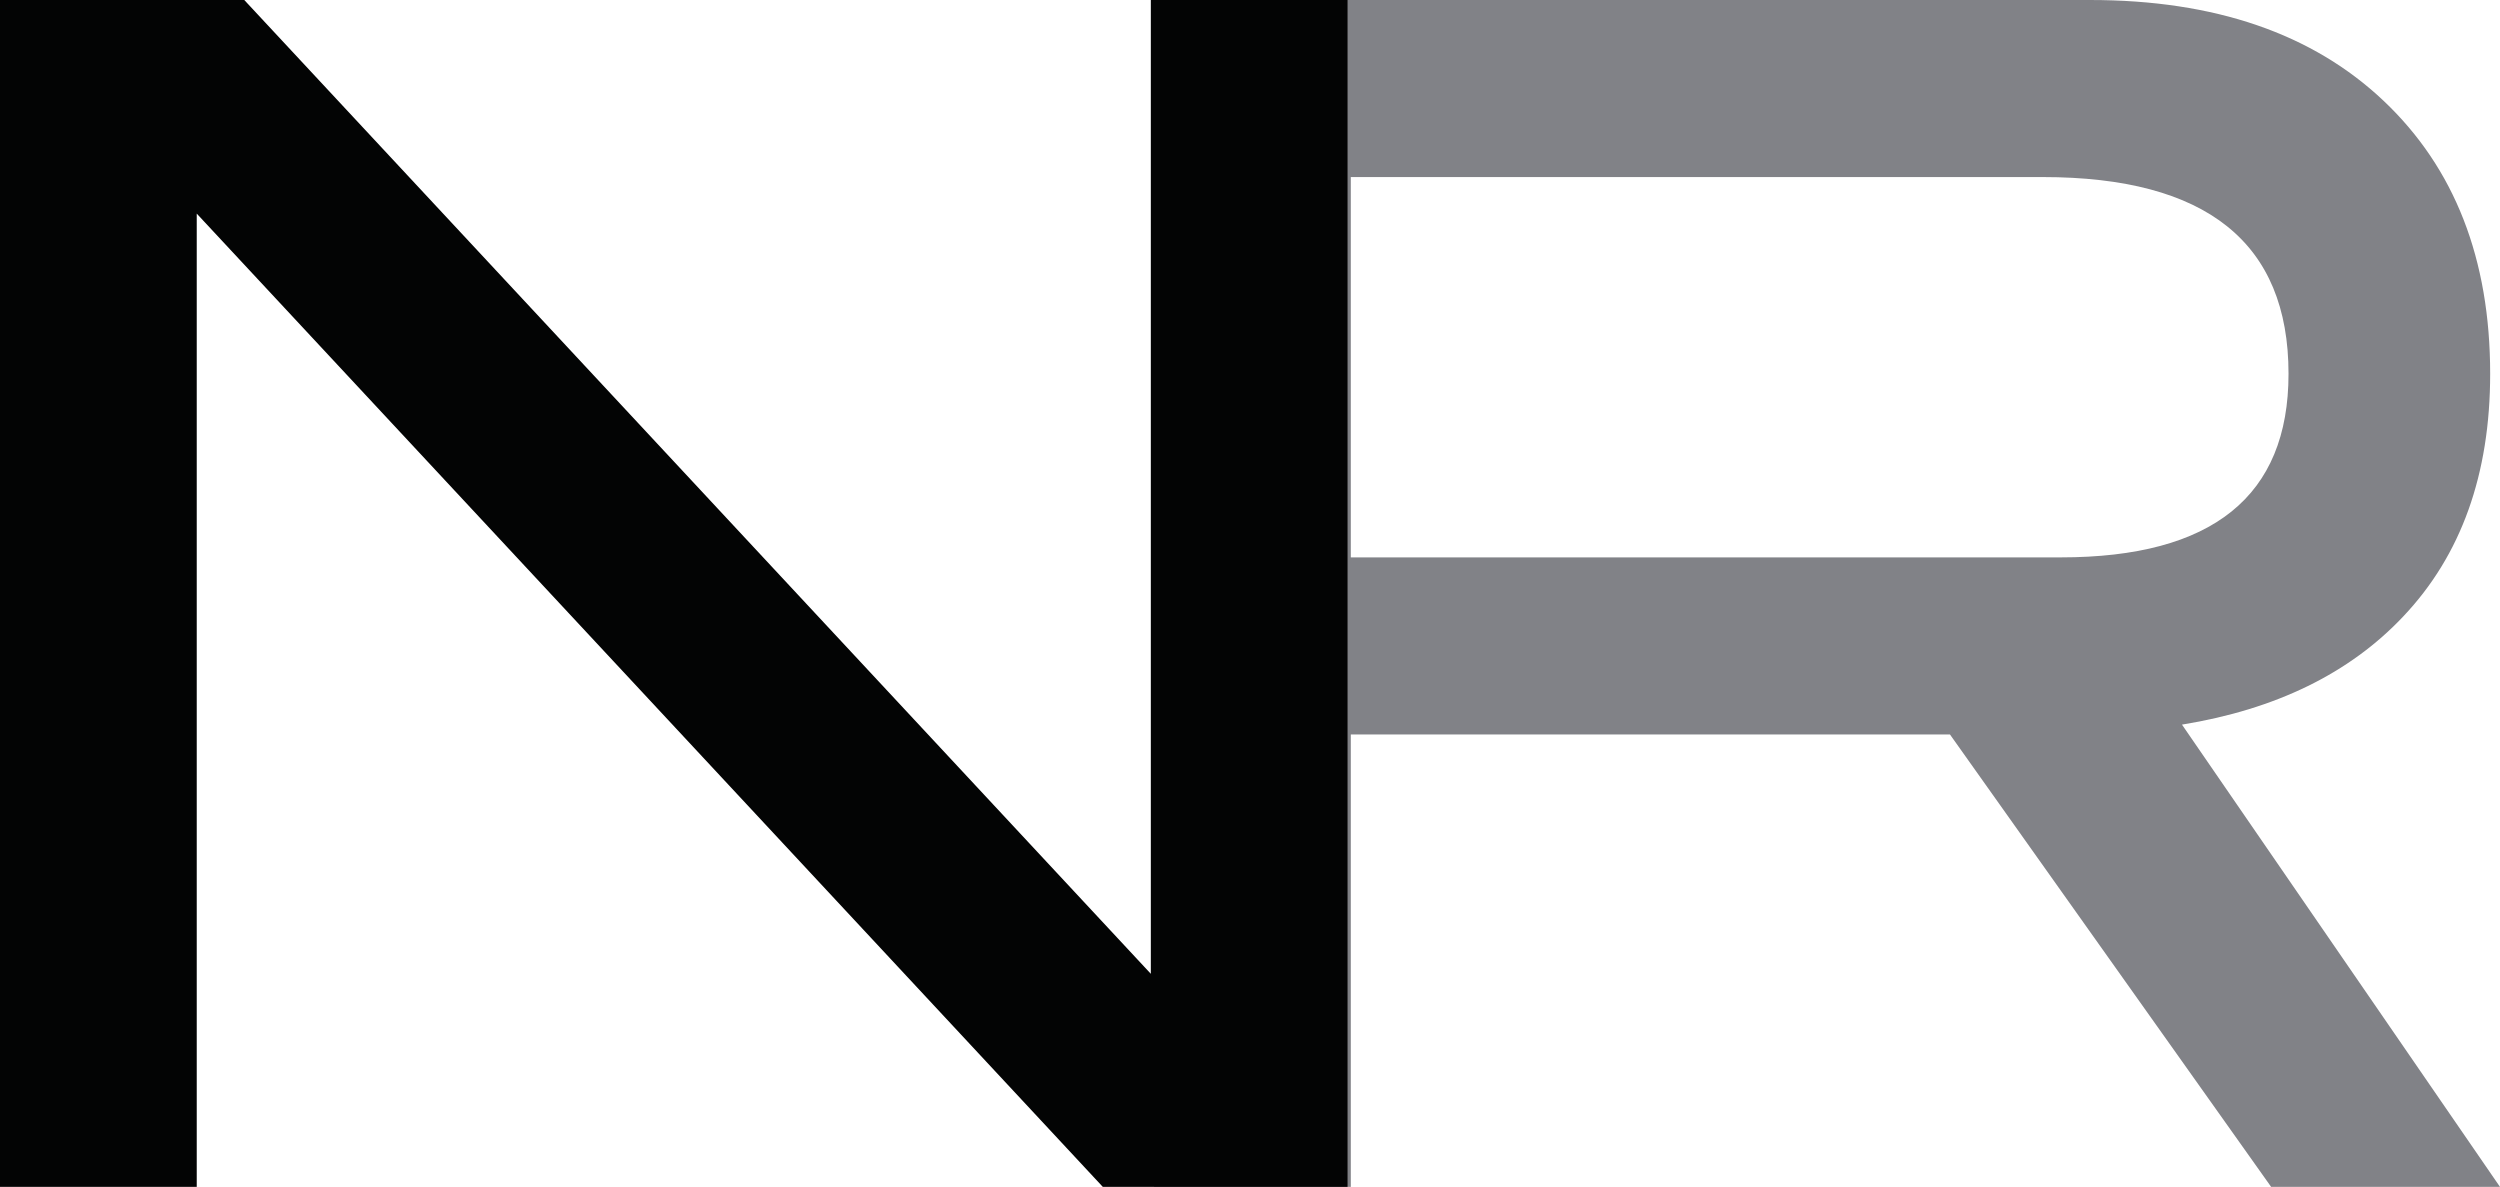
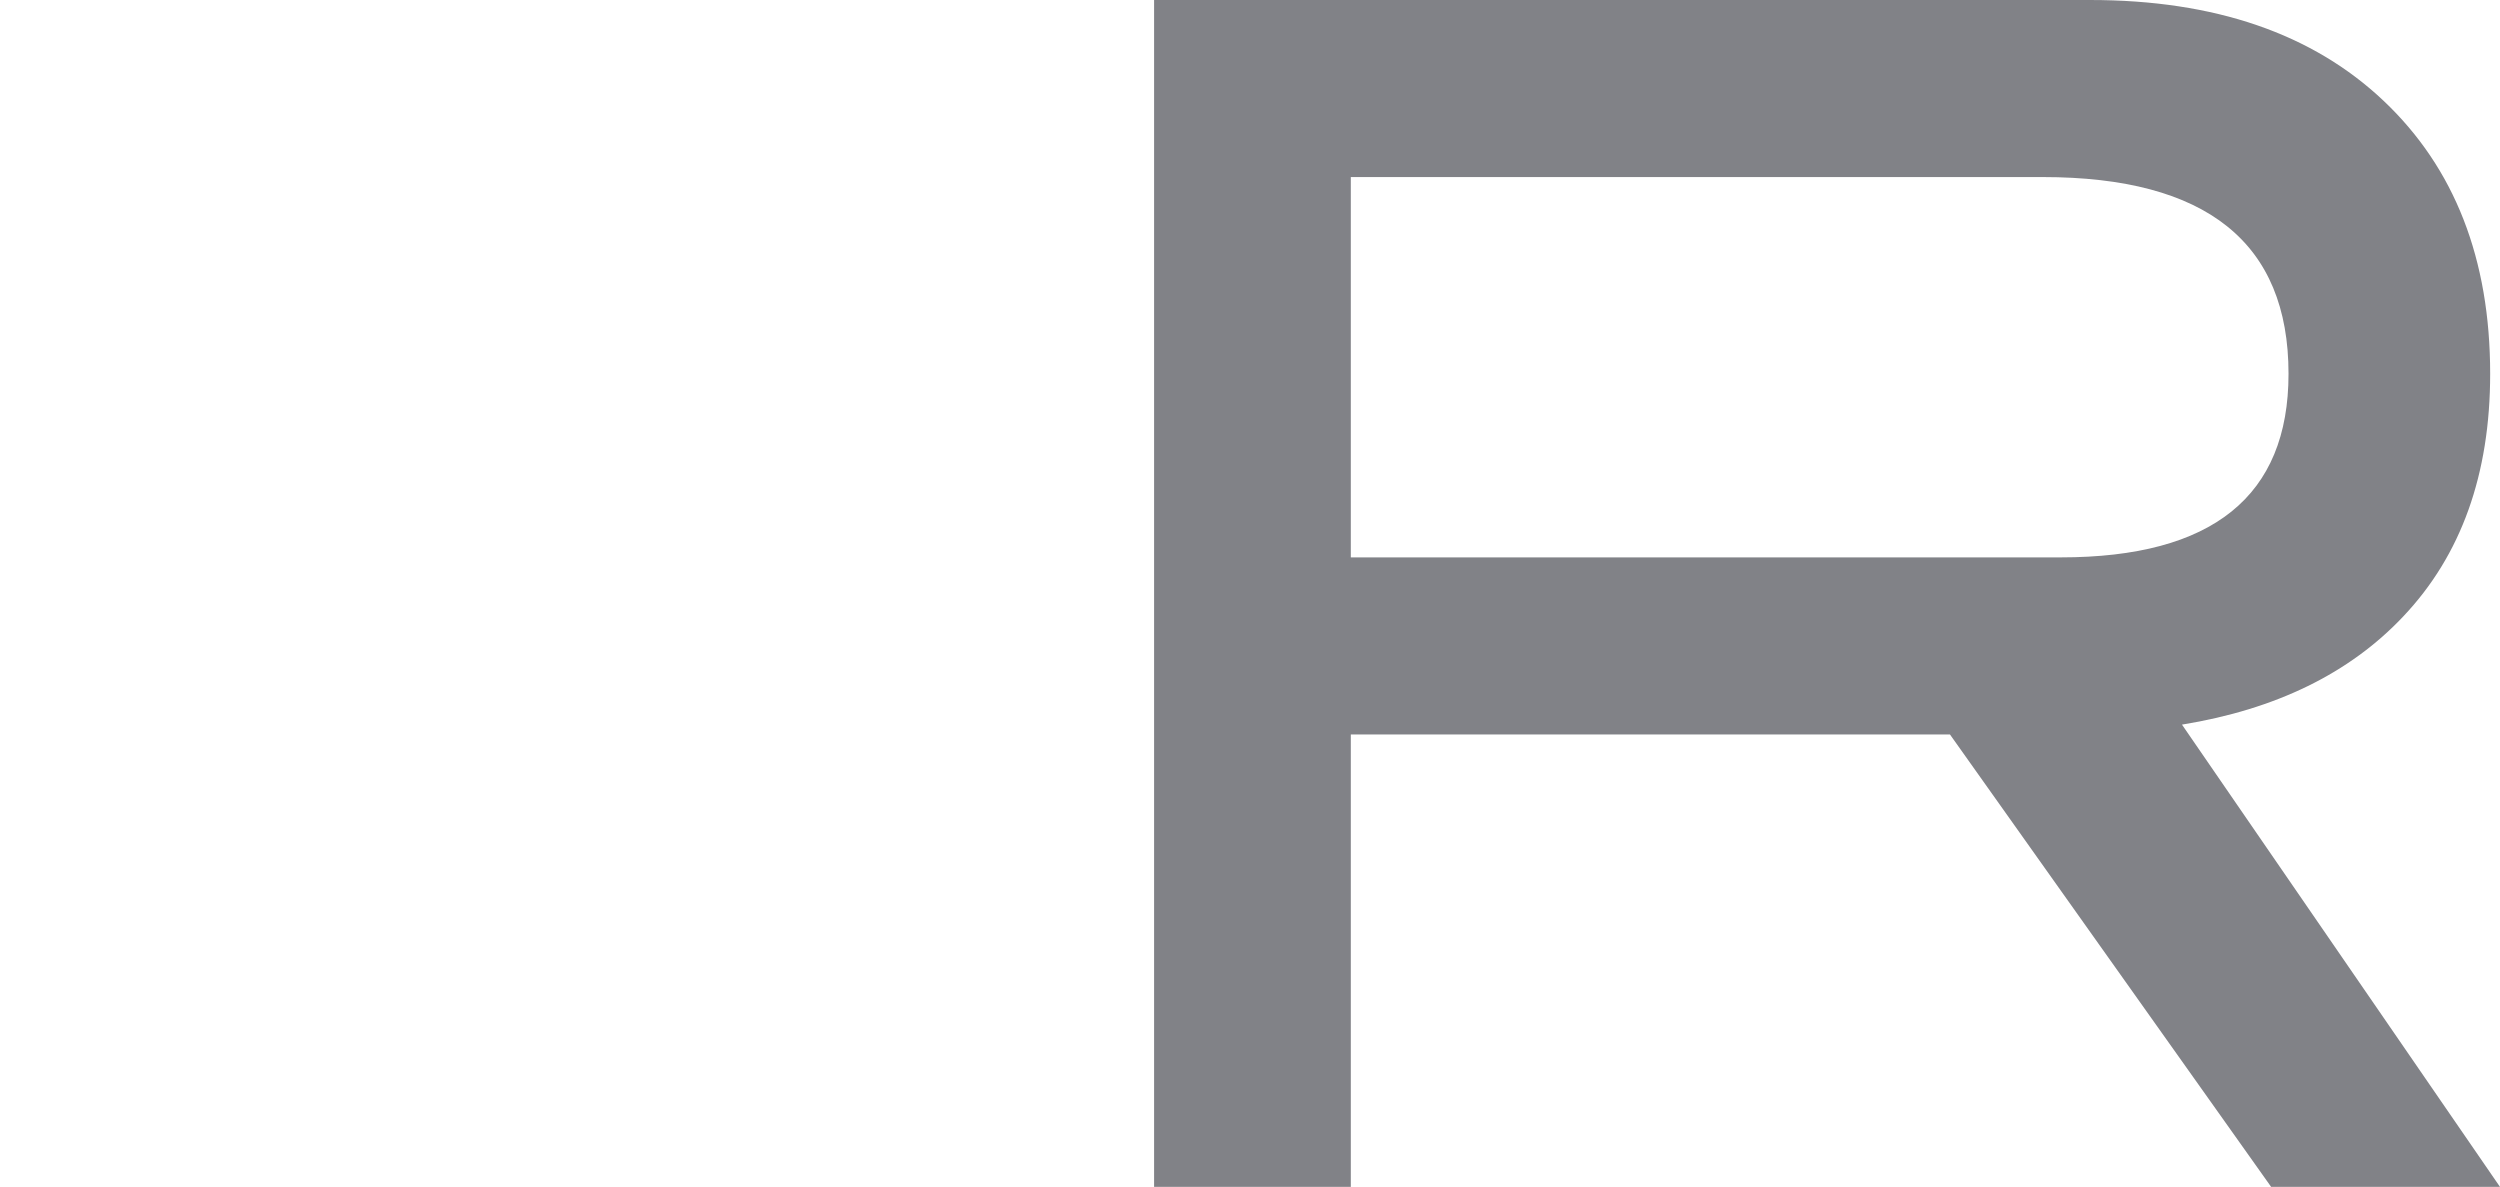
<svg xmlns="http://www.w3.org/2000/svg" width="991.859" height="470.893" viewBox="0 0 991.859 470.893">
  <defs>
    <clipPath id="clip-path">
      <rect id="Rectangle_5395" data-name="Rectangle 5395" width="991.859" height="470.892" fill="none" />
    </clipPath>
  </defs>
  <g id="Group_11" data-name="Group 11" transform="translate(-121 -2156)" style="mix-blend-mode: multiply;isolation: isolate">
    <g id="Group_10" data-name="Group 10" transform="translate(121 2156)">
      <g id="Group_9" data-name="Group 9" transform="translate(0 0.001)">
        <g id="Group_8" data-name="Group 8" clip-path="url(#clip-path)">
          <path id="Path_41" data-name="Path 41" d="M606.492,470.892H515.7L388.26,291.381h-237.7V470.892H72.511V0h371.38q74.146,0,116.422,40t42.276,108.3q0,59.843-34.471,96.26-31.873,33.824-87.8,42.927ZM432.184,221.137q90.4,0,90.406-72.826,0-78.058-97.561-78.067H150.559V221.137Z" transform="translate(385.367 0.001)" fill="#818287" />
        </g>
      </g>
-       <path id="Path_42" data-name="Path 42" d="M456.583,0V386.352L96.91,0H0V470.892H78.055V84.748L437.538,470.892h97.093V0Z" transform="translate(0 0)" fill="#030404" />
    </g>
  </g>
</svg>